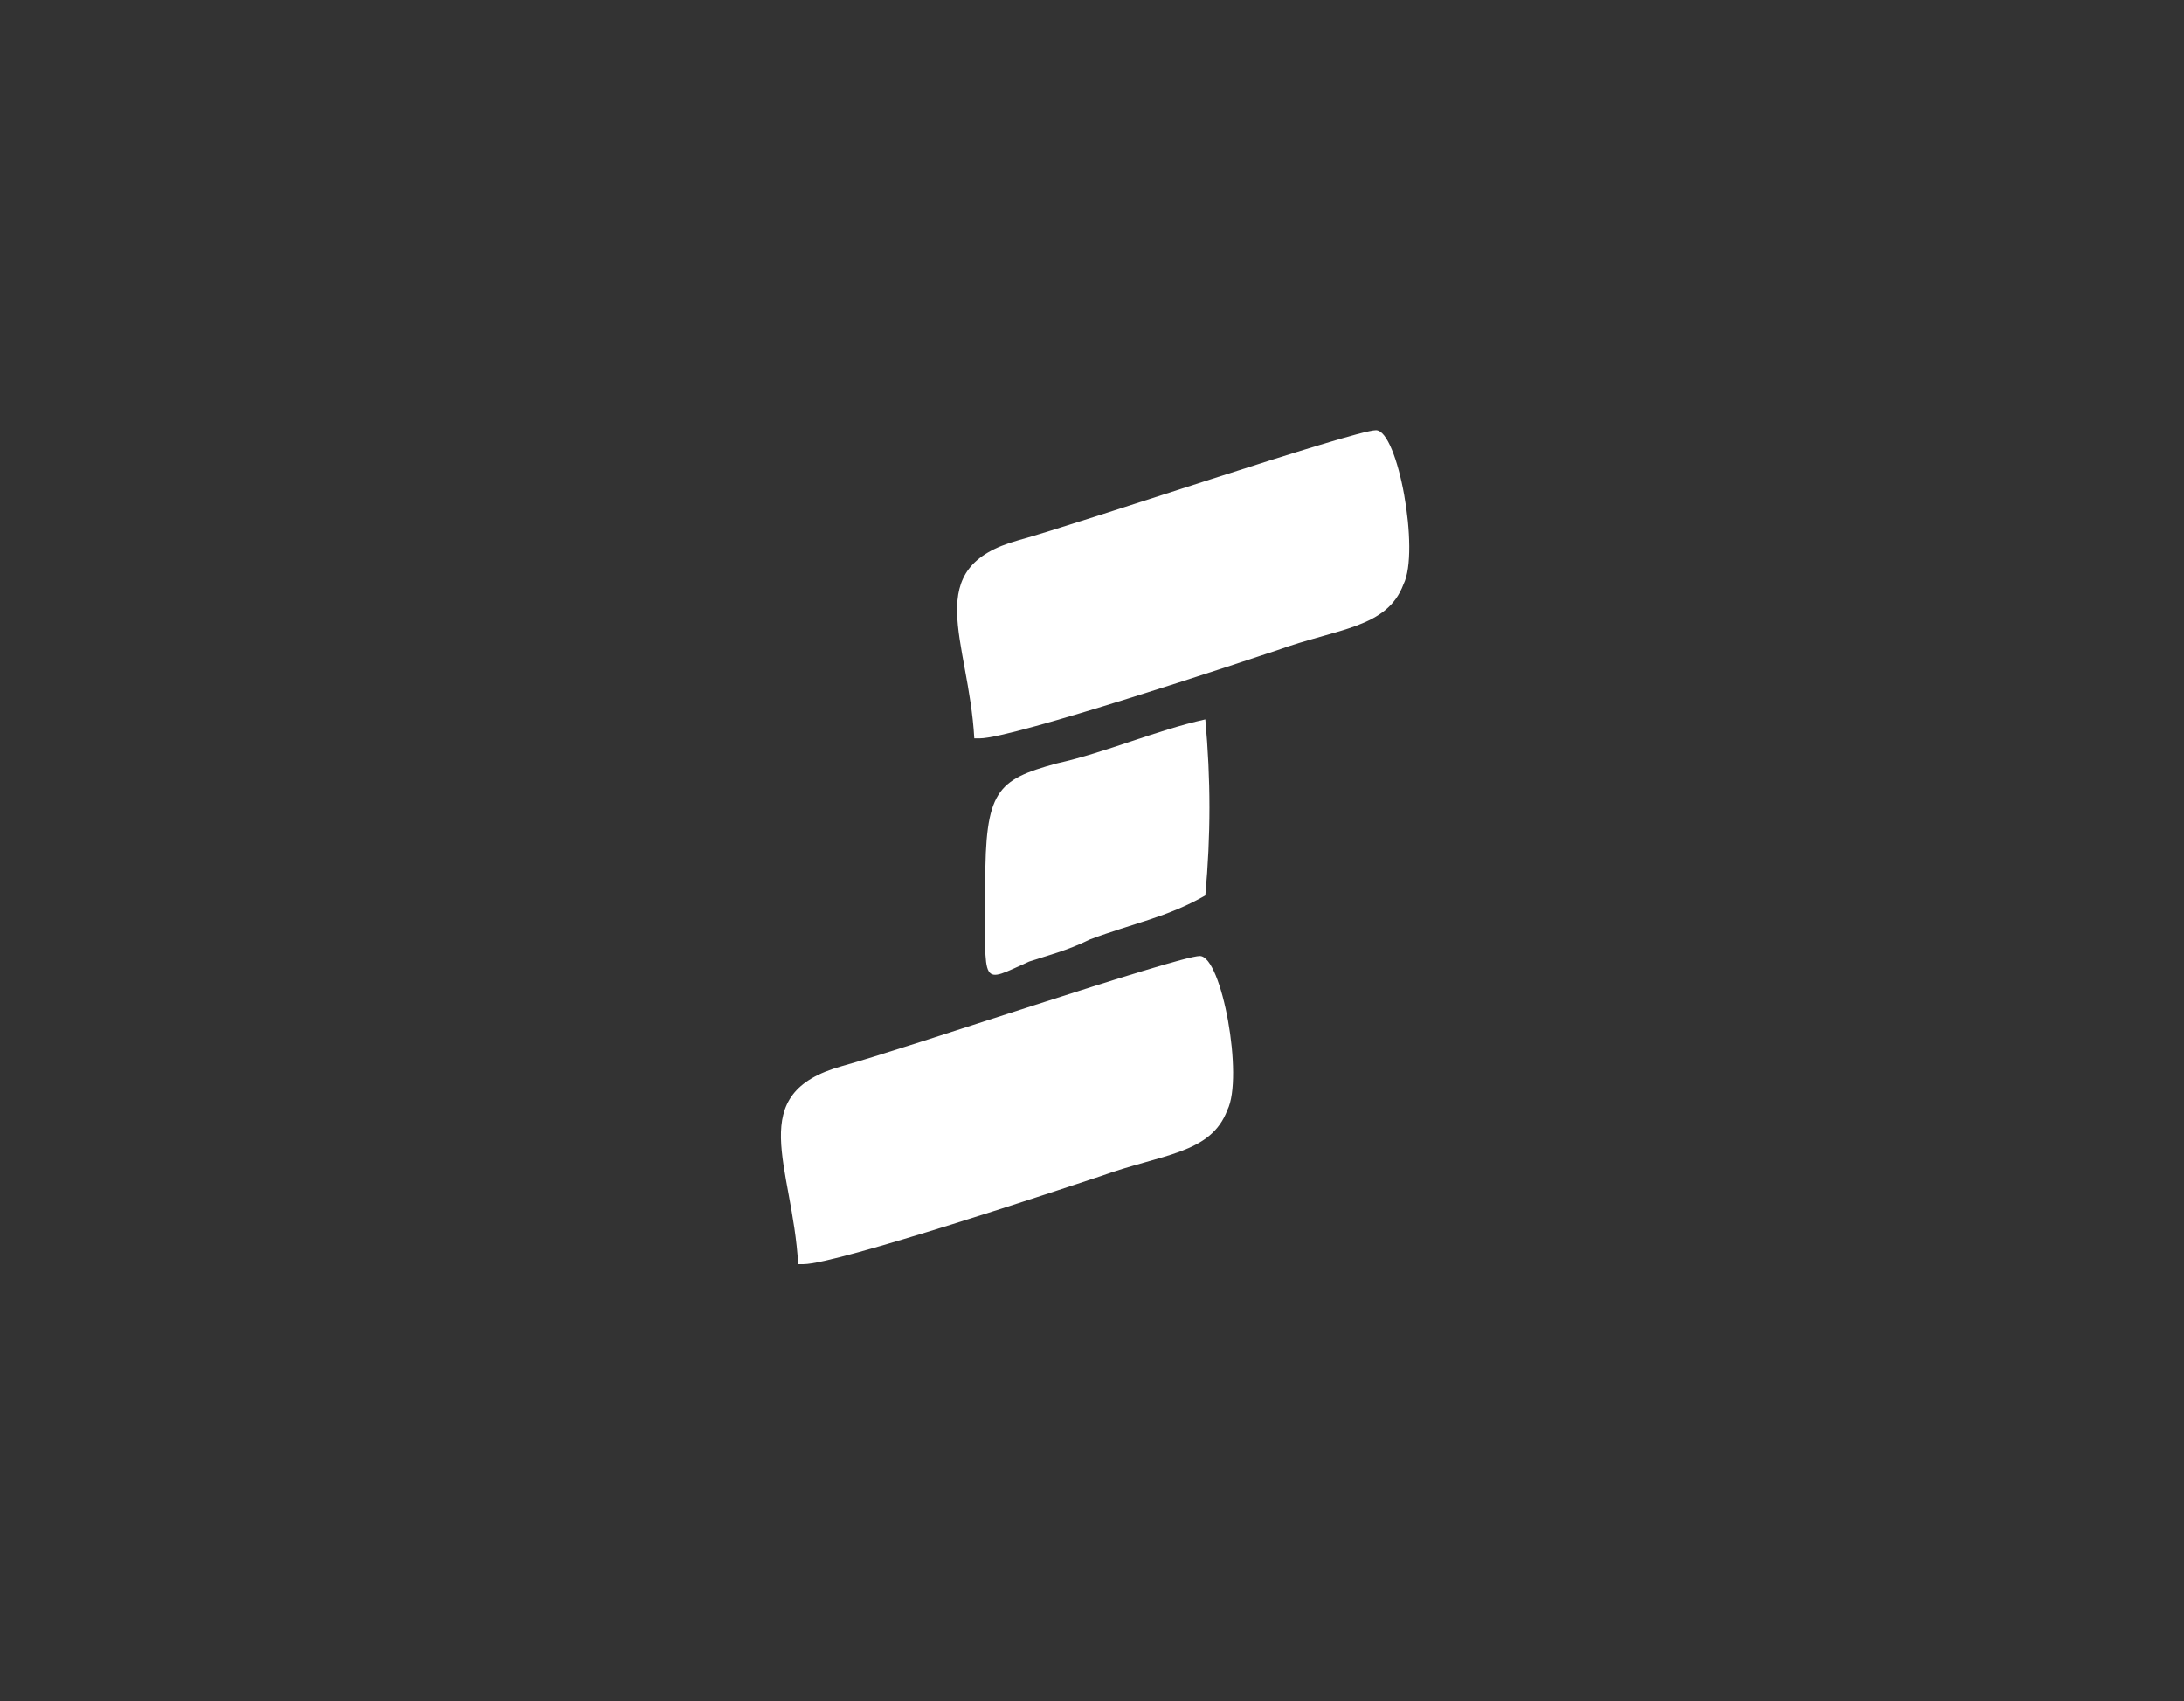
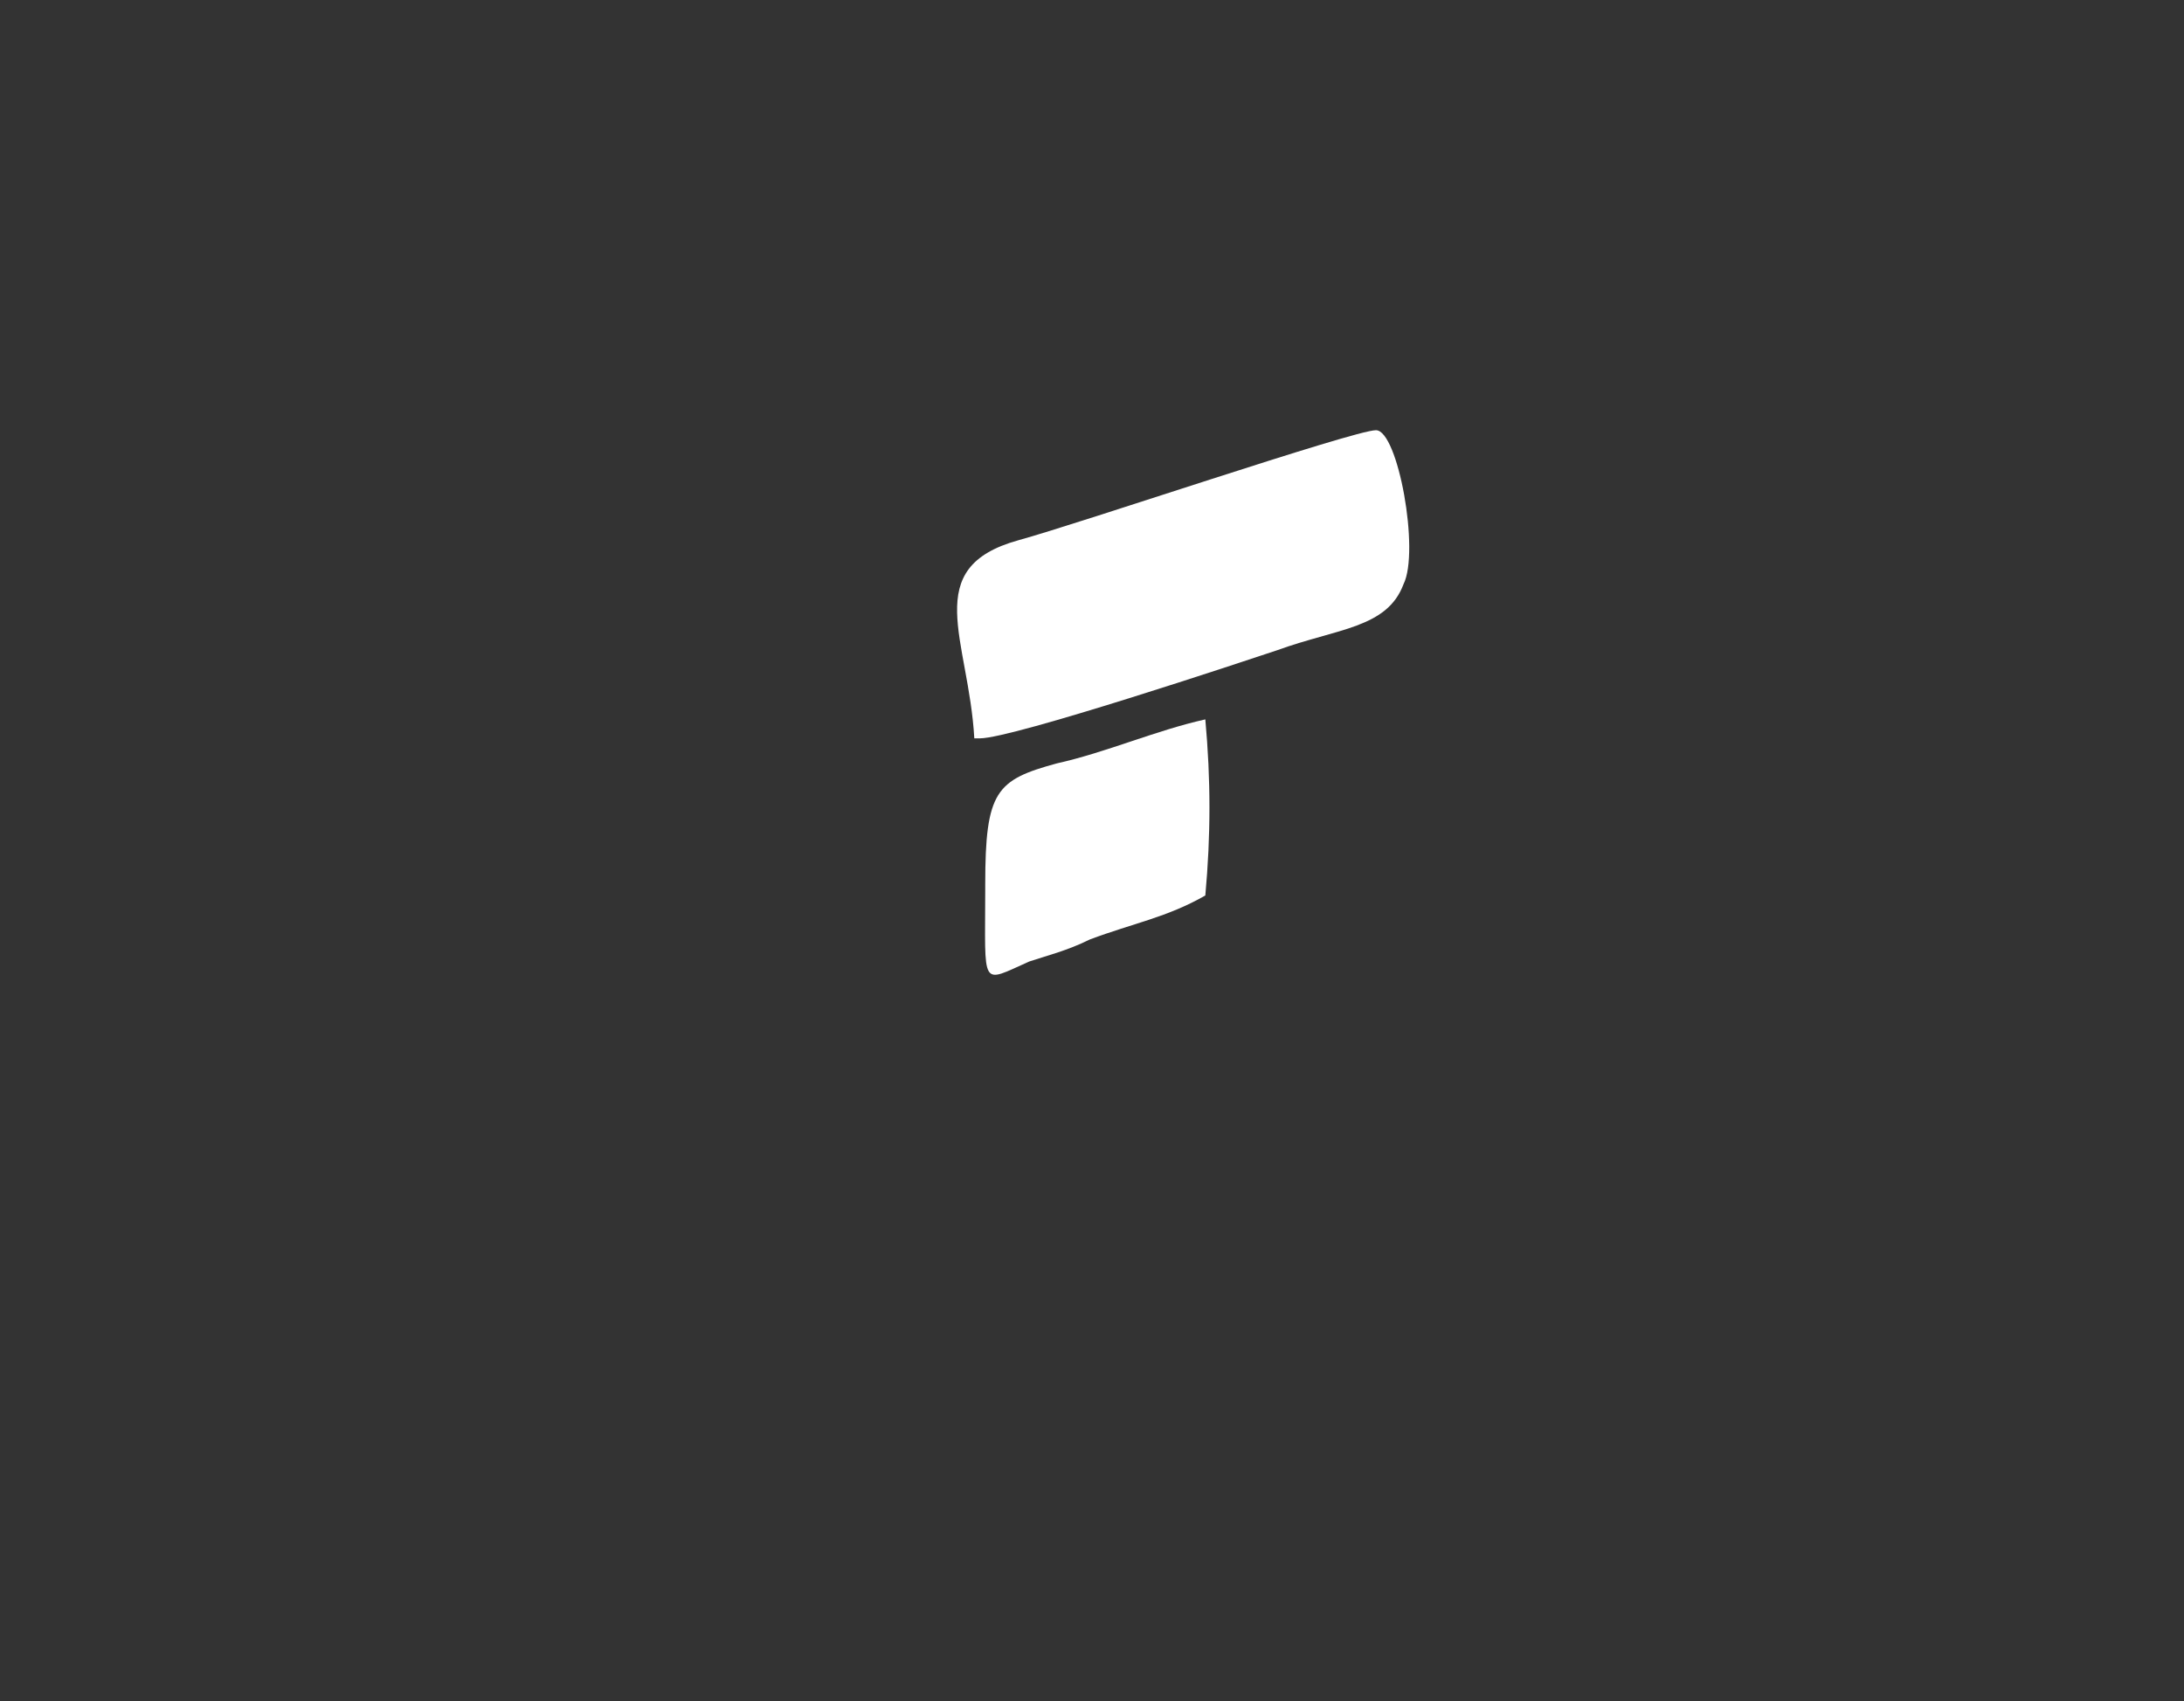
<svg xmlns="http://www.w3.org/2000/svg" width="330" height="257" viewBox="0 0 330 257" fill="none">
  <rect x="0" y="0" width="330" height="257" fill="#333333" stroke="none" />
-   <path fill-rule="evenodd" clip-rule="evenodd" d="M121.434 191C126.422 191 161.34 179.361 166.329 177.698C175.474 174.372 182.956 174.372 185.451 167.721C187.945 162.733 184.619 144.442 181.294 144.442C177.968 144.442 136.399 158.576 127.253 161.07C112.288 165.227 119.771 176.035 120.602 191H121.434Z" fill="white" />
  <path fill-rule="evenodd" clip-rule="evenodd" d="M148.047 111.558C153.035 111.558 187.954 99.918 192.942 98.256C202.087 94.93 209.57 94.93 212.064 88.279C214.558 83.291 211.232 65 207.907 65C204.581 65 163.012 79.134 153.867 81.628C138.902 85.785 146.384 96.593 147.215 111.558H148.047Z" fill="white" />
  <path fill-rule="evenodd" clip-rule="evenodd" d="M148.867 134.465C148.867 149.43 148.036 148.599 155.518 145.274C158.013 144.442 161.338 143.611 164.664 141.948C171.315 139.454 176.303 138.622 182.123 135.297C182.954 126.152 182.954 117.838 182.123 108.692C174.64 110.355 167.158 113.681 159.675 115.343C150.53 117.838 148.867 119.5 148.867 133.634V134.465Z" fill="white" />
</svg>